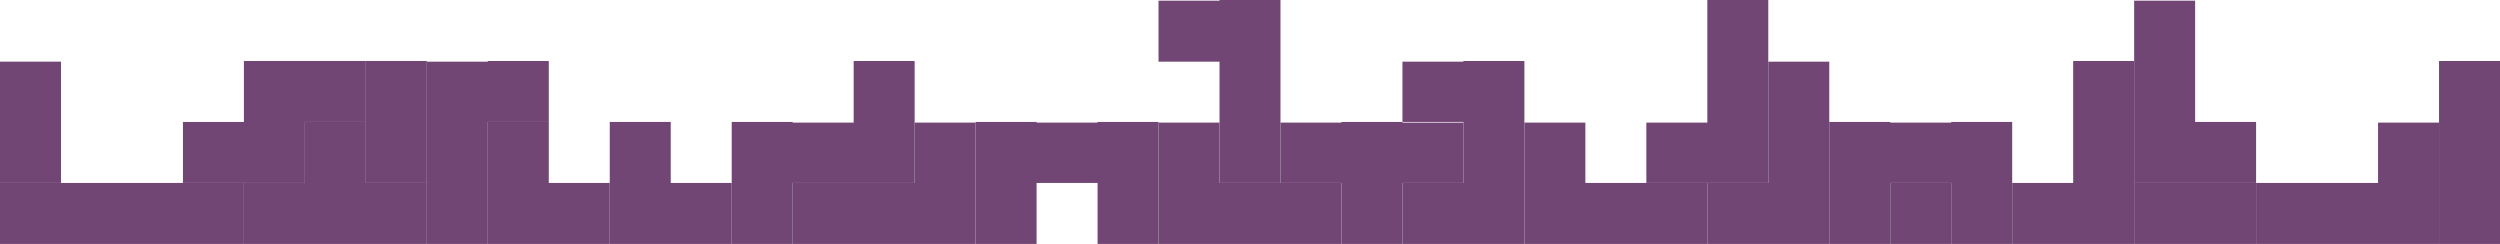
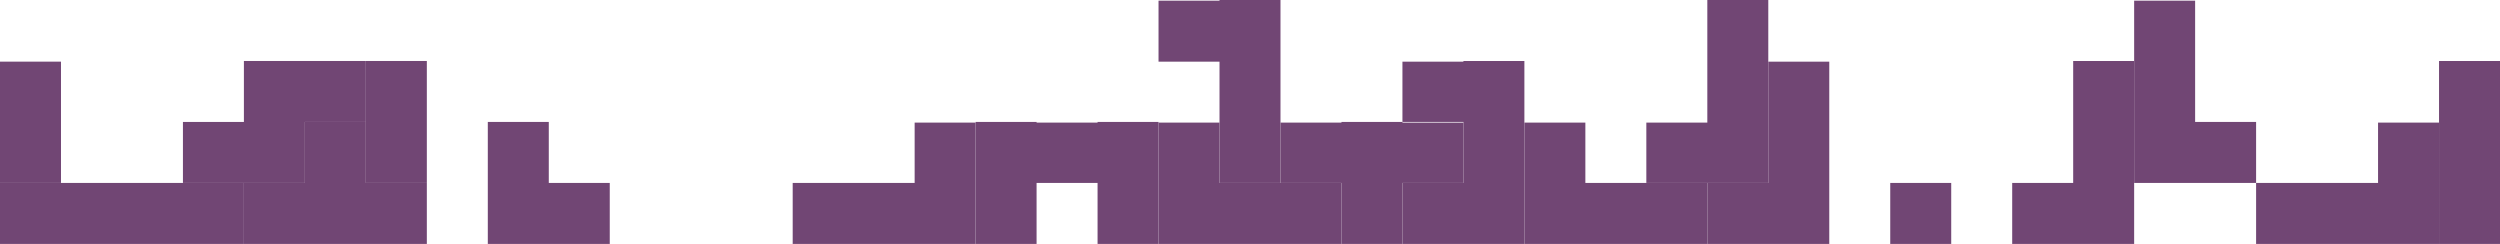
<svg xmlns="http://www.w3.org/2000/svg" width="1920" height="187.317" viewBox="0 0 1920 187.317">
  <g id="Group_199" data-name="Group 199" transform="translate(0 -4541.683)">
    <g id="Group_198" data-name="Group 198" transform="translate(2906.683 4452.304)">
      <path id="Path_618" data-name="Path 618" d="M-1130.054,183.051v46.834h-93.659V89.9h46.834v93.152Z" transform="translate(-43.947 -0.014)" fill="#714674" />
      <rect id="Rectangle_904" data-name="Rectangle 904" width="46.835" height="93.152" transform="translate(-2906.683 136.719)" fill="#714674" />
      <rect id="Rectangle_905" data-name="Rectangle 905" width="46.825" height="140.483" transform="translate(-1033.508 136.213)" fill="#714674" />
      <rect id="Rectangle_906" data-name="Rectangle 906" width="46.834" height="93.659" transform="translate(-2625.707 136.213)" fill="#714674" />
      <path id="Path_619" data-name="Path 619" d="M-2573.85,232.383v46.825h-140.493V232.383h46.834V185.549h46.824v46.834Z" transform="translate(-5.022 -2.511)" fill="#714674" />
      <path id="Path_620" data-name="Path 620" d="M-2621.94,137.469v46.825h-46.824v46.834h-93.659V184.293h46.824V137.469Z" transform="translate(-3.767 -1.256)" fill="#714674" />
      <path id="Path_621" data-name="Path 621" d="M-987.05,186.069v93.152h-140.493V232.4h93.659V186.069Z" transform="translate(-46.458 -2.525)" fill="#714674" />
      <path id="Path_622" data-name="Path 622" d="M-1514.734,89.379V229.872h-93.659V183.544h46.834V89.379Z" transform="translate(-33.902)" fill="#714674" />
      <path id="Path_623" data-name="Path 623" d="M-1564.07,232.4v46.825h-140.493V186.069h46.834V232.4Z" transform="translate(-31.39 -2.525)" fill="#714674" />
      <path id="Path_624" data-name="Path 624" d="M-1756.41,186.055v46.328h-46.834v46.825h-46.825V232.383H-1896.9V186.055h46.834v-.506h46.825v.506Z" transform="translate(-26.368 -2.511)" fill="#714674" />
      <path id="Path_625" data-name="Path 625" d="M-1899.414,89.379V229.872h-46.825V136.719h-46.834V89.885h46.834v-.506Z" transform="translate(-23.857)" fill="#714674" />
      <path id="Path_626" data-name="Path 626" d="M-1852.58,232.4v46.825h-140.493V186.069h46.834V232.4Z" transform="translate(-23.857 -2.525)" fill="#714674" />
-       <path id="Path_627" data-name="Path 627" d="M-2332.174,232.383v46.825h-93.659V185.549H-2379v46.834Z" transform="translate(-12.556 -2.511)" fill="#714674" />
      <rect id="Rectangle_907" data-name="Rectangle 907" width="187.318" height="46.825" transform="translate(-2906.683 229.872)" fill="#714674" />
-       <rect id="Rectangle_908" data-name="Rectangle 908" width="93.659" height="46.825" transform="translate(-1267.659 229.872)" fill="#714674" />
      <path id="Path_628" data-name="Path 628" d="M-1226.224,137.469V277.952h-93.659V231.127h46.834V137.469Z" transform="translate(-41.435 -1.256)" fill="#714674" />
-       <path id="Path_629" data-name="Path 629" d="M-1323.65,185.549v93.659h-46.825V232.383h-46.834v46.825h-46.824V185.549h46.824v.506h46.834v-.506Z" transform="translate(-37.669 -2.511)" fill="#714674" />
      <rect id="Rectangle_909" data-name="Rectangle 909" width="46.834" height="46.825" transform="translate(-1454.977 229.872)" fill="#714674" />
      <path id="Path_630" data-name="Path 630" d="M-1466.644,137.989V277.965H-1560.3V231.141h46.825V137.989Z" transform="translate(-35.157 -1.269)" fill="#714674" />
      <path id="Path_631" data-name="Path 631" d="M-1707.074,137.469V277.952h-93.659V231.127h46.834V184.293h-46.834V137.975h46.834v-.506Z" transform="translate(-28.879 -1.256)" fill="#714674" />
      <path id="Path_632" data-name="Path 632" d="M-1996.839,185.549v93.659h-46.825V232.383H-2090.5v46.825h-46.825V185.549h46.825v.506h46.834v-.506Z" transform="translate(-20.09 -2.511)" fill="#714674" />
      <path id="Path_633" data-name="Path 633" d="M-2141.089,186.069v93.152h-140.483V232.4h93.659V186.069Z" transform="translate(-16.323 -2.525)" fill="#714674" />
-       <path id="Path_634" data-name="Path 634" d="M-2189.17,137.469v93.659h-93.659v46.825h-46.835V184.293h46.835v.506H-2236V137.469Z" transform="translate(-15.067 -1.256)" fill="#714674" />
      <path id="Path_635" data-name="Path 635" d="M-2428.344,232.383v46.825H-2522V185.549h46.834v46.834Z" transform="translate(-10.045 -2.511)" fill="#714674" />
-       <path id="Path_636" data-name="Path 636" d="M-2476.424,137.469v46.825h-46.834v93.659h-46.824V137.975h46.824v-.506Z" transform="translate(-8.789 -1.256)" fill="#714674" />
    </g>
  </g>
</svg>